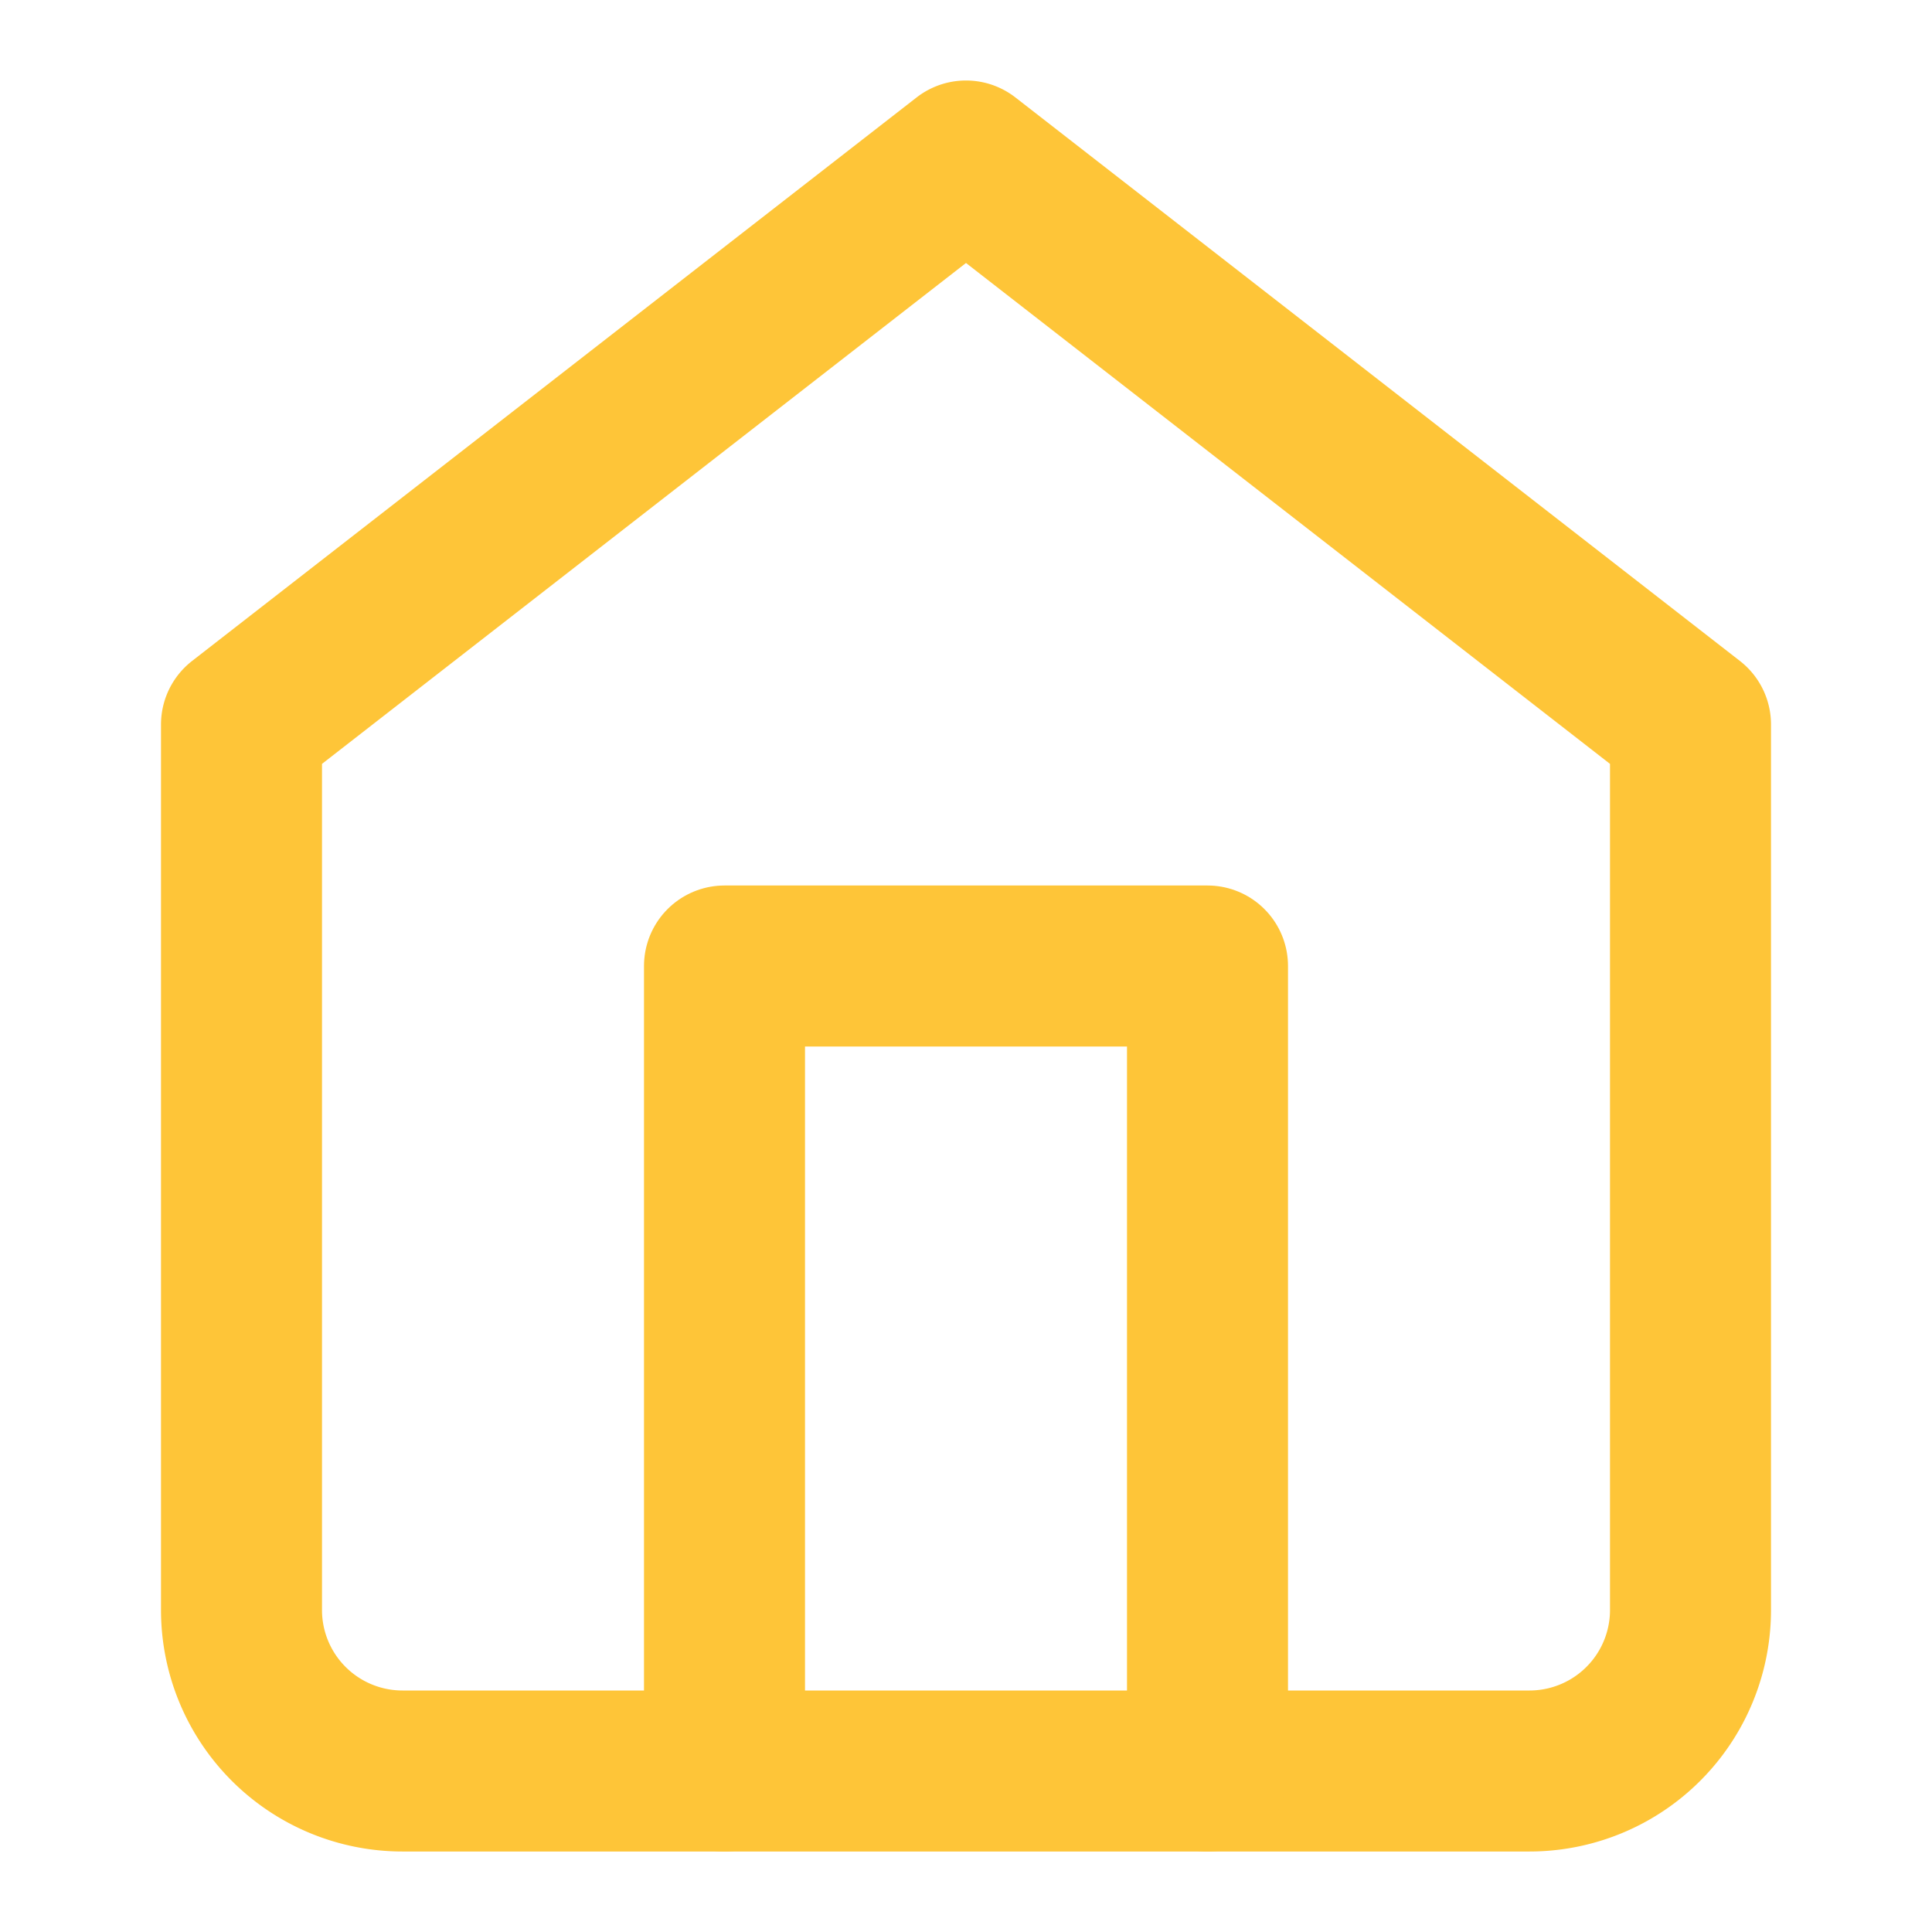
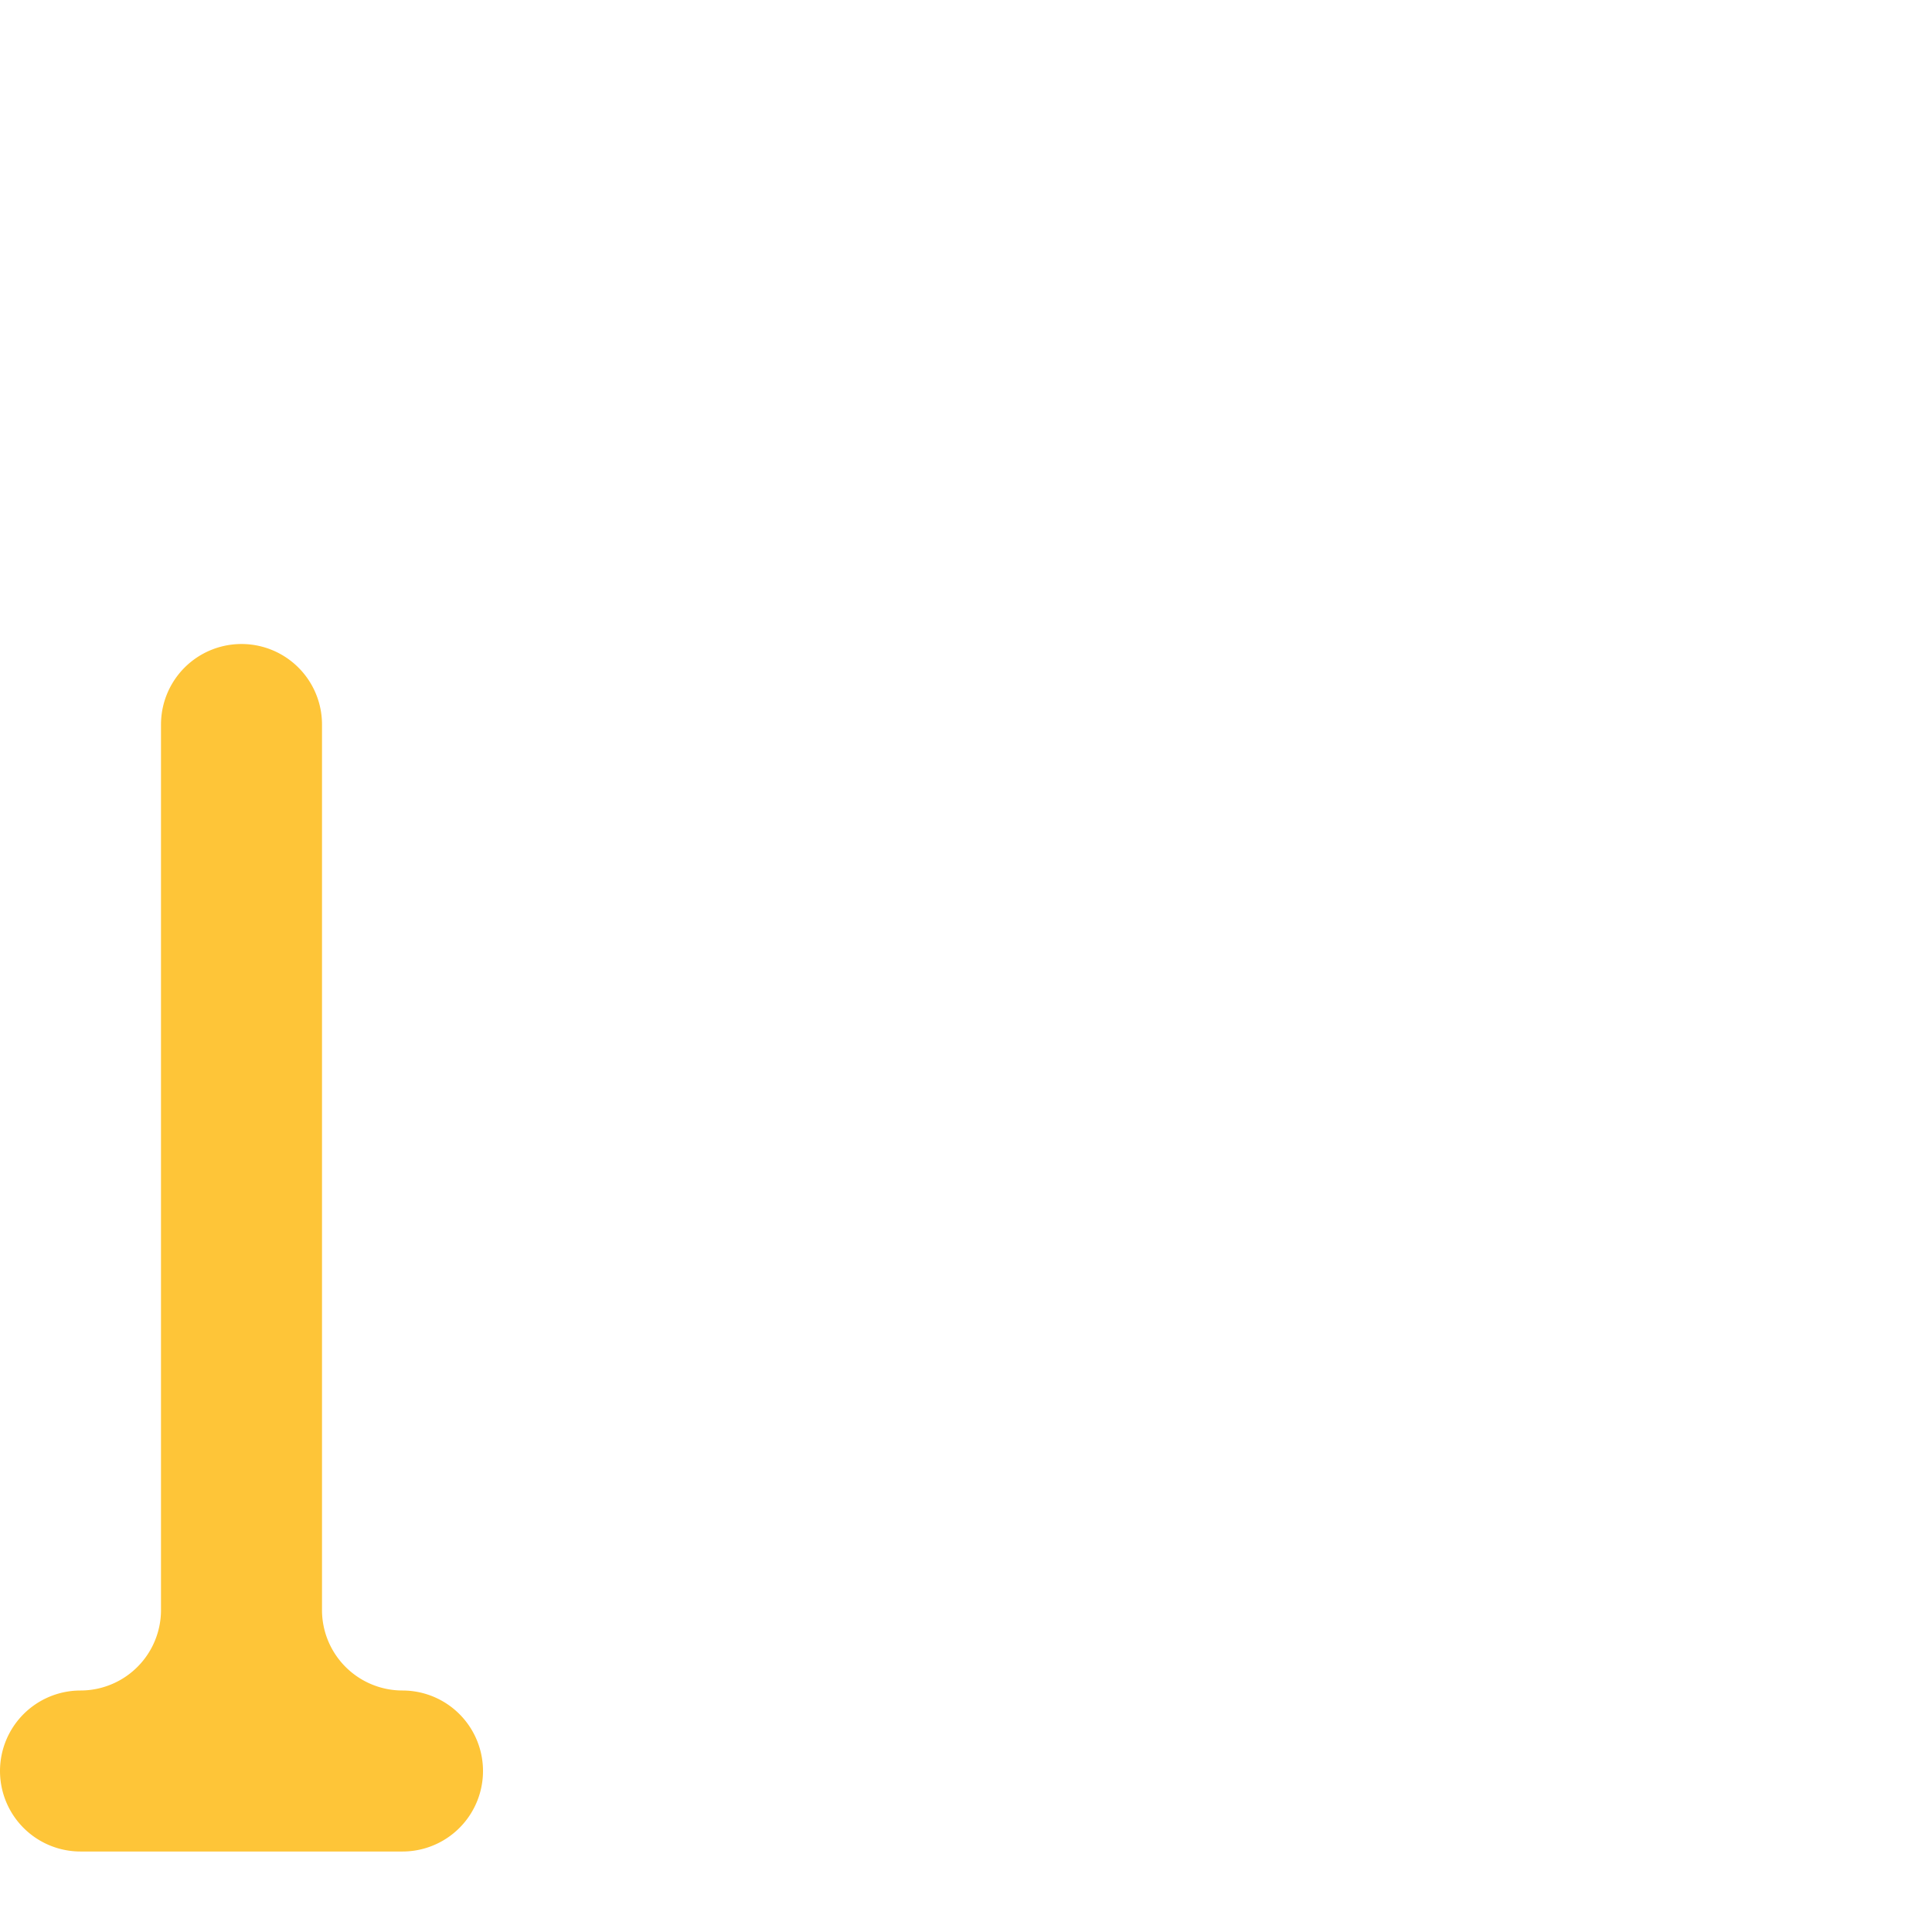
<svg xmlns="http://www.w3.org/2000/svg" width="24" height="24" viewBox="0 0 24 24" fill="none" stroke="#fec538" stroke-width="2" stroke-linecap="round" stroke-linejoin="round">
-   <path d="M3 9l9-7 9 7v11a2 2 0 0 1-2 2H5a2 2 0 0 1-2-2z" />
-   <polyline points="9 22 9 12 15 12 15 22" />
+   <path d="M3 9v11a2 2 0 0 1-2 2H5a2 2 0 0 1-2-2z" />
</svg>